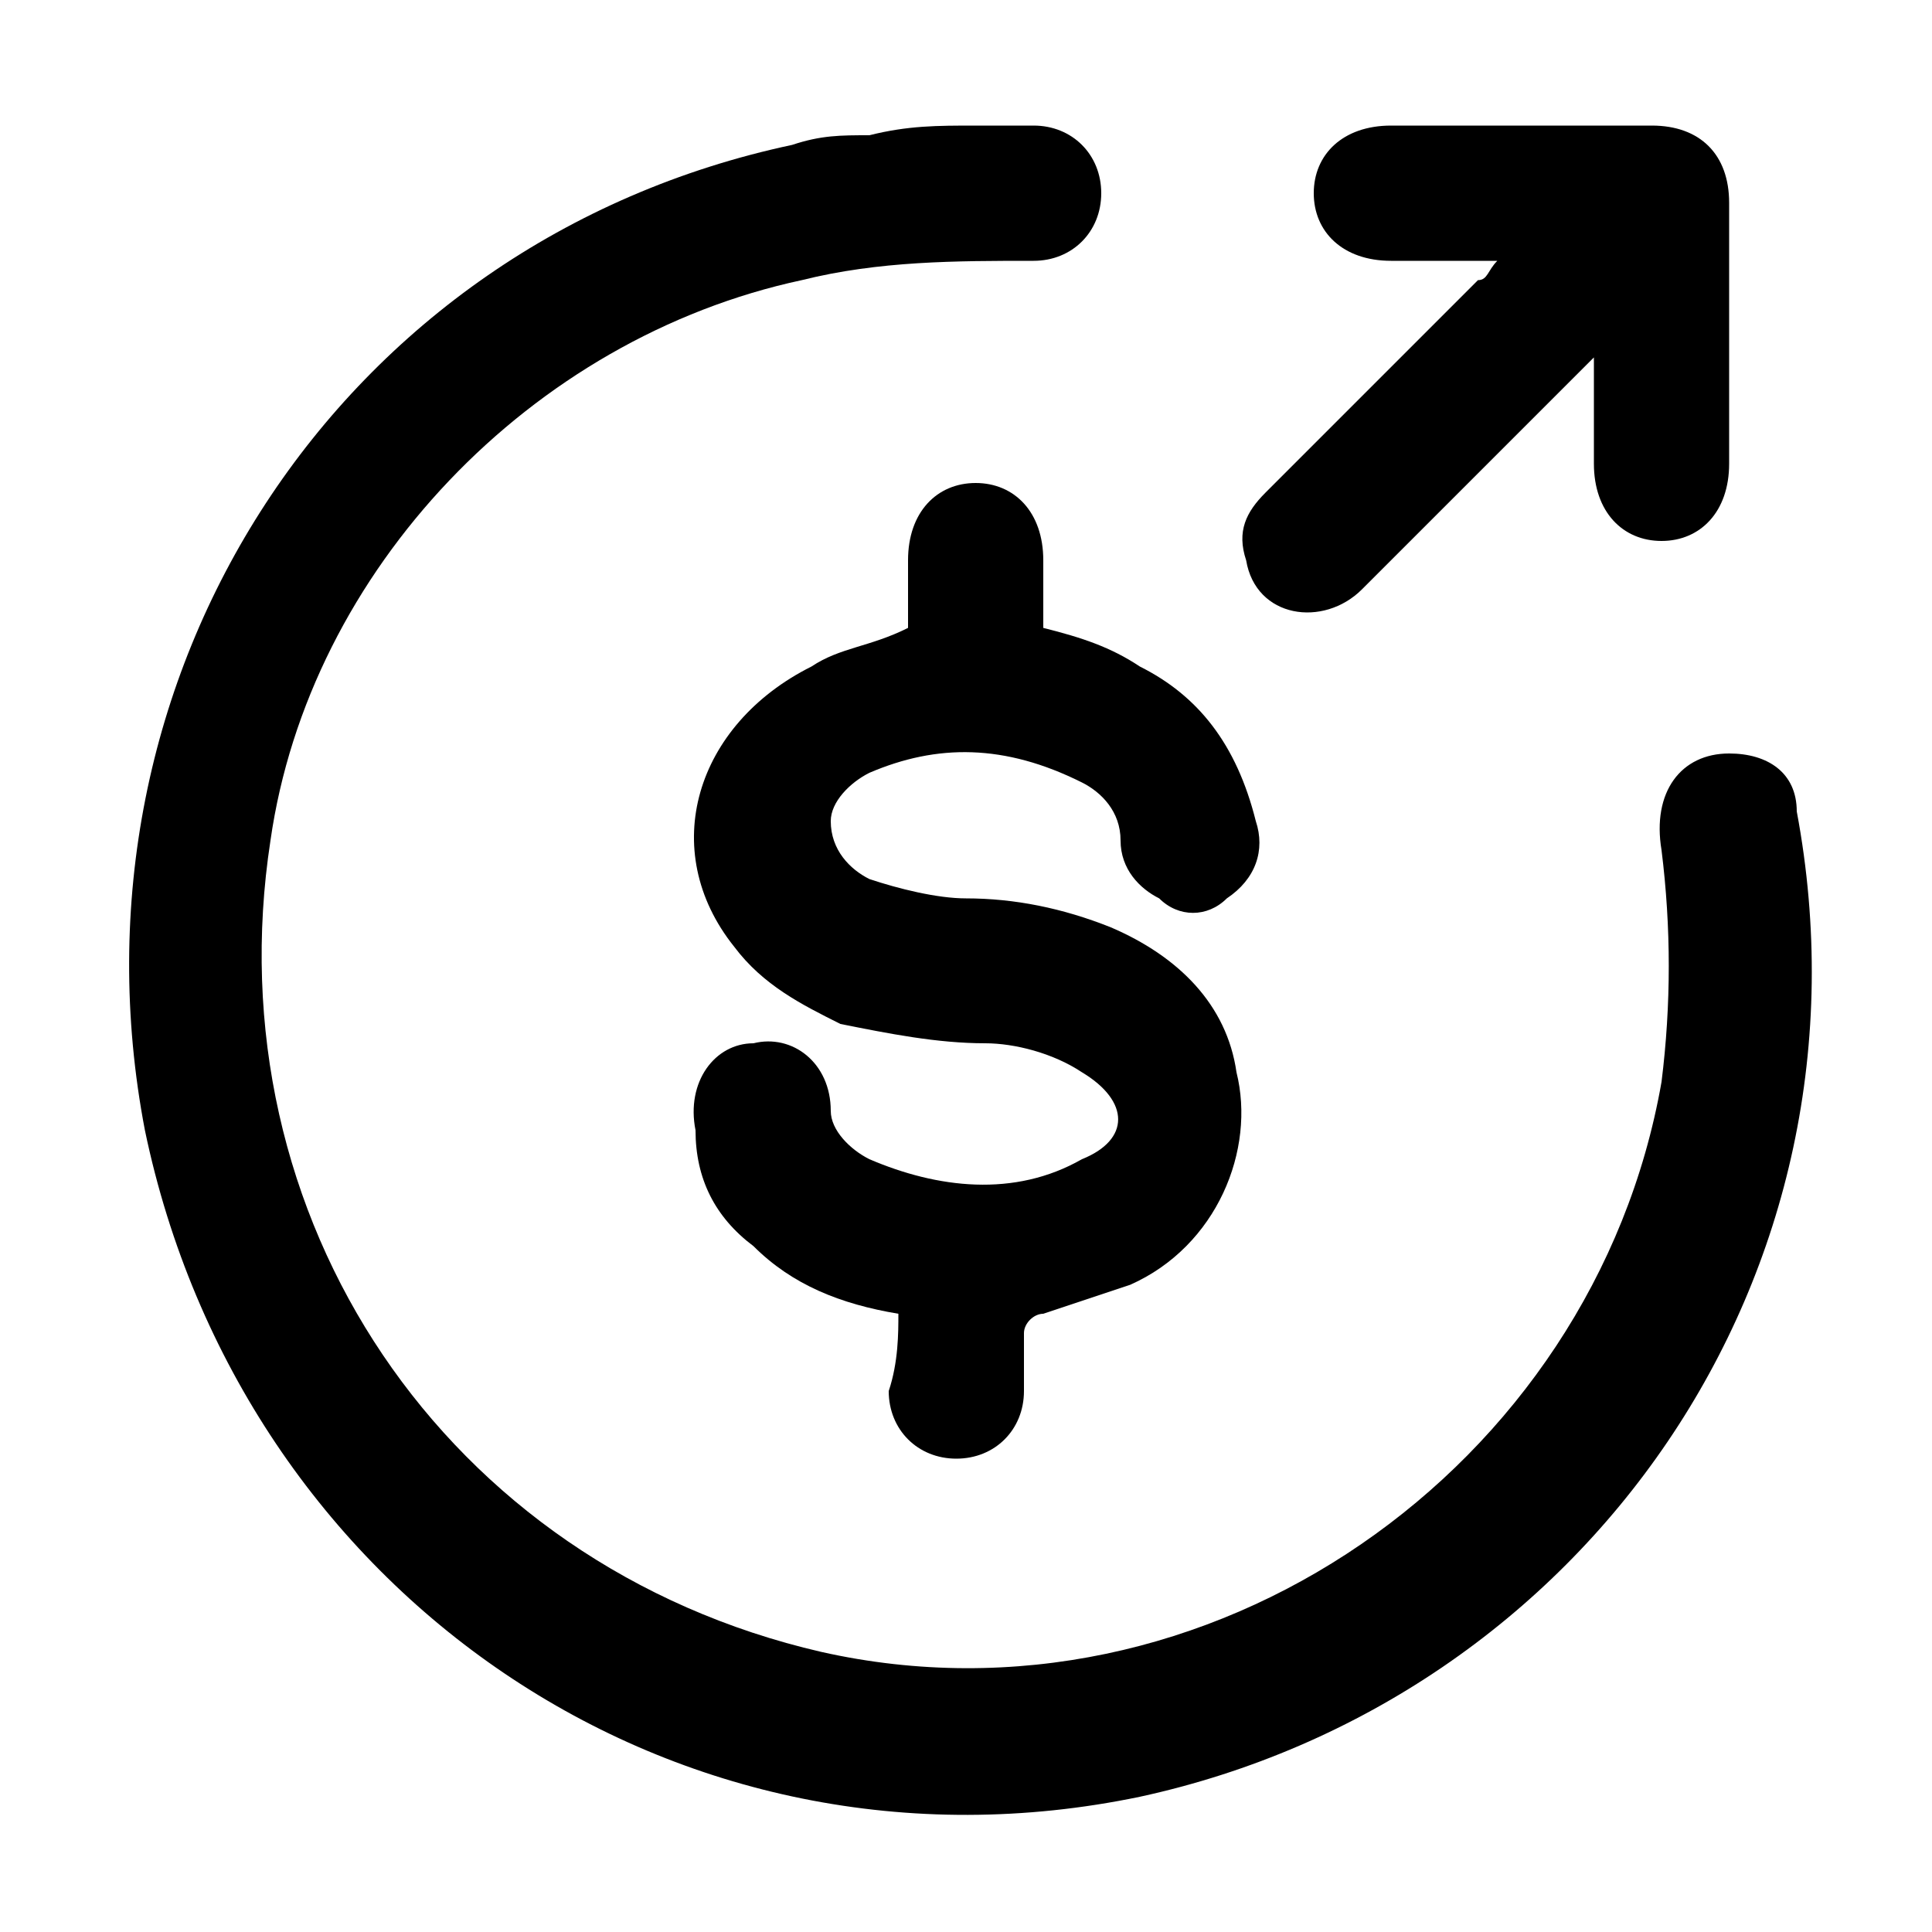
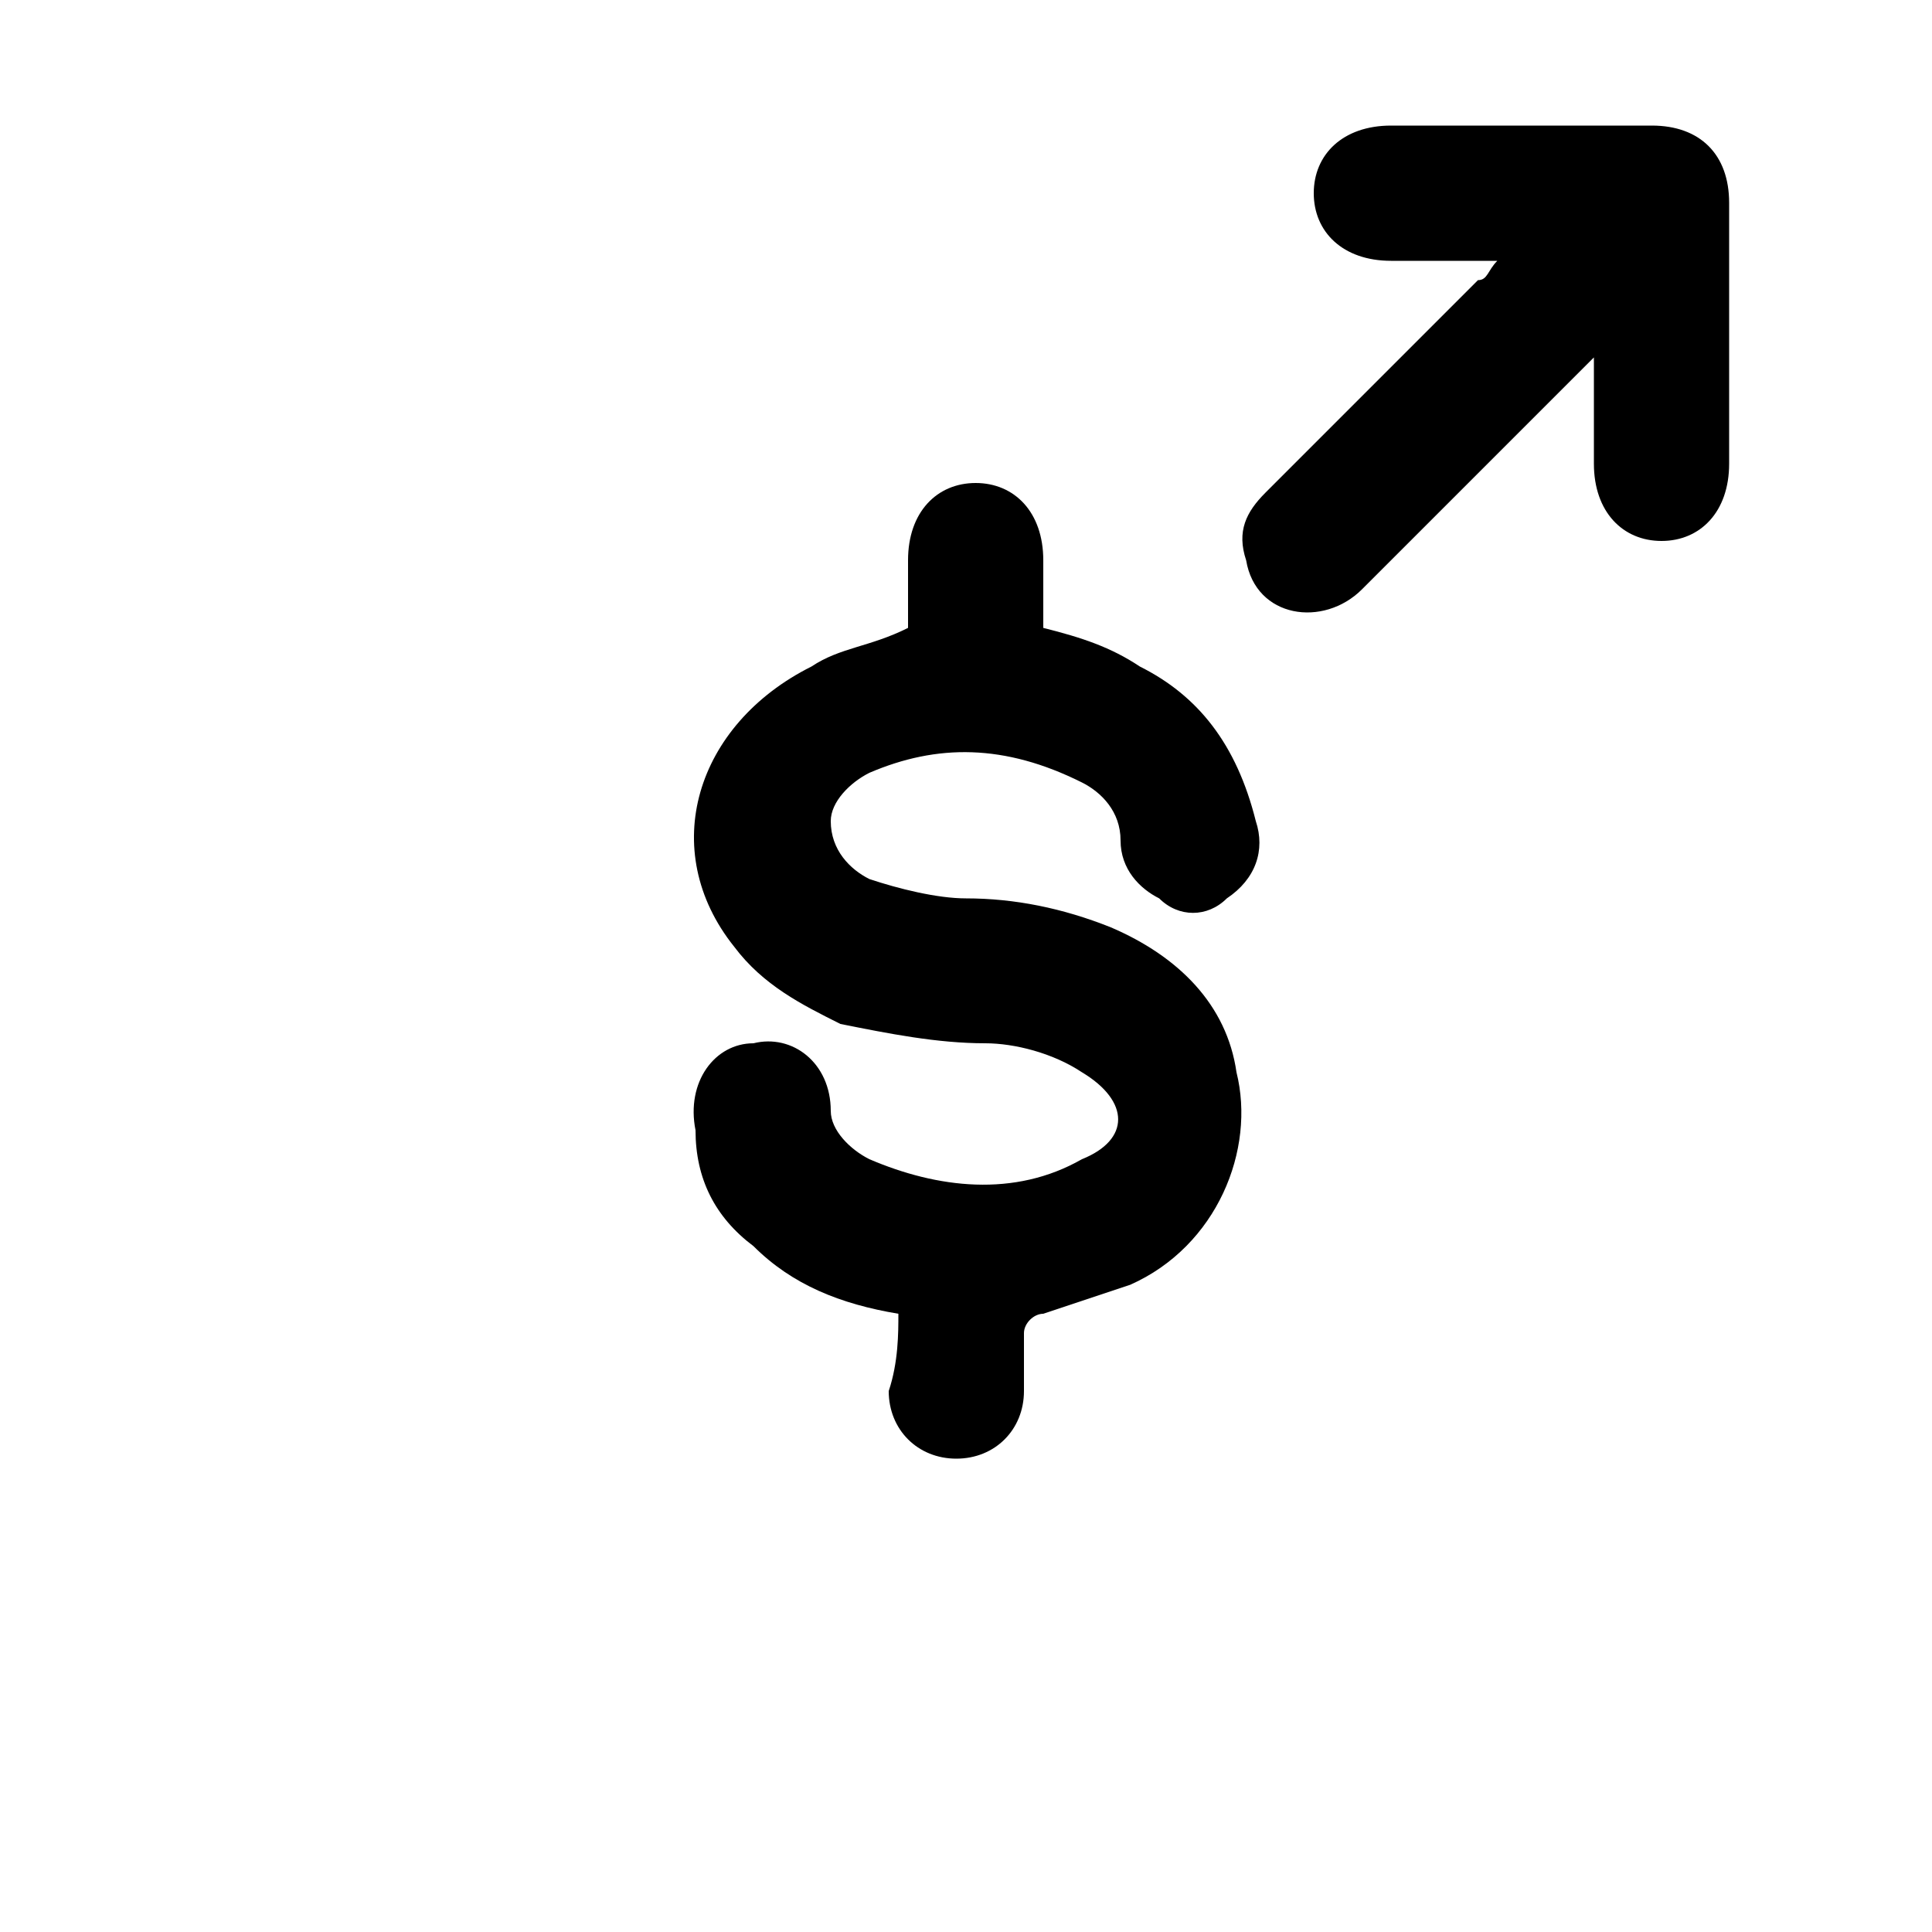
<svg xmlns="http://www.w3.org/2000/svg" version="1.1" id="Layer_1" x="0px" y="0px" viewBox="0 0 20 20" style="enable-background:new 0 0 20 20;" xml:space="preserve">
  <g>
-     <path d="M10.1,1.3c0.2,0,0.4,0,0.6,0c0.4,0,0.7,0.3,0.7,0.7c0,0.4-0.3,0.7-0.7,0.7c-0.8,0-1.6,0-2.4,0.2c-2.8,0.6-5.1,3-5.5,5.8   c-0.6,3.9,1.8,7.5,5.7,8.4c4,0.9,8-1.9,8.7-5.9c0.1-0.8,0.1-1.6,0-2.4c-0.1-0.6,0.2-1,0.7-1c0.4,0,0.7,0.2,0.7,0.6   c0.9,4.8-2.2,9.2-6.8,10.2c-4.8,1-9.3-2.1-10.3-6.9C0.6,7,3.5,2.5,8.2,1.5C8.5,1.4,8.7,1.4,9,1.4C9.4,1.3,9.7,1.3,10.1,1.3   C10.1,1.3,10.1,1.3,10.1,1.3z" />
    <path d="M9.3,13.6c-0.6-0.1-1.1-0.3-1.5-0.7c-0.4-0.3-0.6-0.7-0.6-1.2c-0.1-0.5,0.2-0.9,0.6-0.9c0.4-0.1,0.8,0.2,0.8,0.7   c0,0.2,0.2,0.4,0.4,0.5c0.7,0.3,1.5,0.4,2.2,0c0.5-0.2,0.5-0.6,0-0.9c-0.3-0.2-0.7-0.3-1-0.3c-0.5,0-1-0.1-1.5-0.2   c-0.4-0.2-0.8-0.4-1.1-0.8c-0.8-1-0.4-2.3,0.8-2.9c0.3-0.2,0.6-0.2,1-0.4c0-0.2,0-0.5,0-0.7c0-0.5,0.3-0.8,0.7-0.8   c0.4,0,0.7,0.3,0.7,0.8c0,0.2,0,0.5,0,0.7c0.4,0.1,0.7,0.2,1,0.4c0.6,0.3,1,0.8,1.2,1.6c0.1,0.3,0,0.6-0.3,0.8   c-0.2,0.2-0.5,0.2-0.7,0c-0.2-0.1-0.4-0.3-0.4-0.6c0-0.3-0.2-0.5-0.4-0.6C10.4,7.7,9.7,7.7,9,8C8.8,8.1,8.6,8.3,8.6,8.5   C8.6,8.8,8.8,9,9,9.1c0.3,0.1,0.7,0.2,1,0.2c0.5,0,1,0.1,1.5,0.3c0.7,0.3,1.2,0.8,1.3,1.5c0.2,0.8-0.2,1.8-1.1,2.2   c-0.3,0.1-0.6,0.2-0.9,0.3c-0.1,0-0.2,0.1-0.2,0.2c0,0.2,0,0.4,0,0.6c0,0.4-0.3,0.7-0.7,0.7c-0.4,0-0.7-0.3-0.7-0.7   C9.3,14.1,9.3,13.8,9.3,13.6z" />
    <path d="M15.5,2.7c-0.4,0-0.7,0-1.1,0c-0.5,0-0.8-0.3-0.8-0.7c0-0.4,0.3-0.7,0.8-0.7c0.9,0,1.8,0,2.7,0c0.5,0,0.8,0.3,0.8,0.8   c0,0.9,0,1.8,0,2.7c0,0.5-0.3,0.8-0.7,0.8c-0.4,0-0.7-0.3-0.7-0.8c0-0.3,0-0.6,0-1c0,0,0,0,0-0.1c-0.1,0.1-0.1,0.1-0.2,0.2   c-0.7,0.7-1.4,1.4-2.2,2.2c-0.4,0.4-1.1,0.3-1.2-0.3c-0.1-0.3,0-0.5,0.2-0.7c0.7-0.7,1.4-1.4,2.2-2.2C15.4,2.9,15.4,2.8,15.5,2.7z" />
  </g>
</svg>